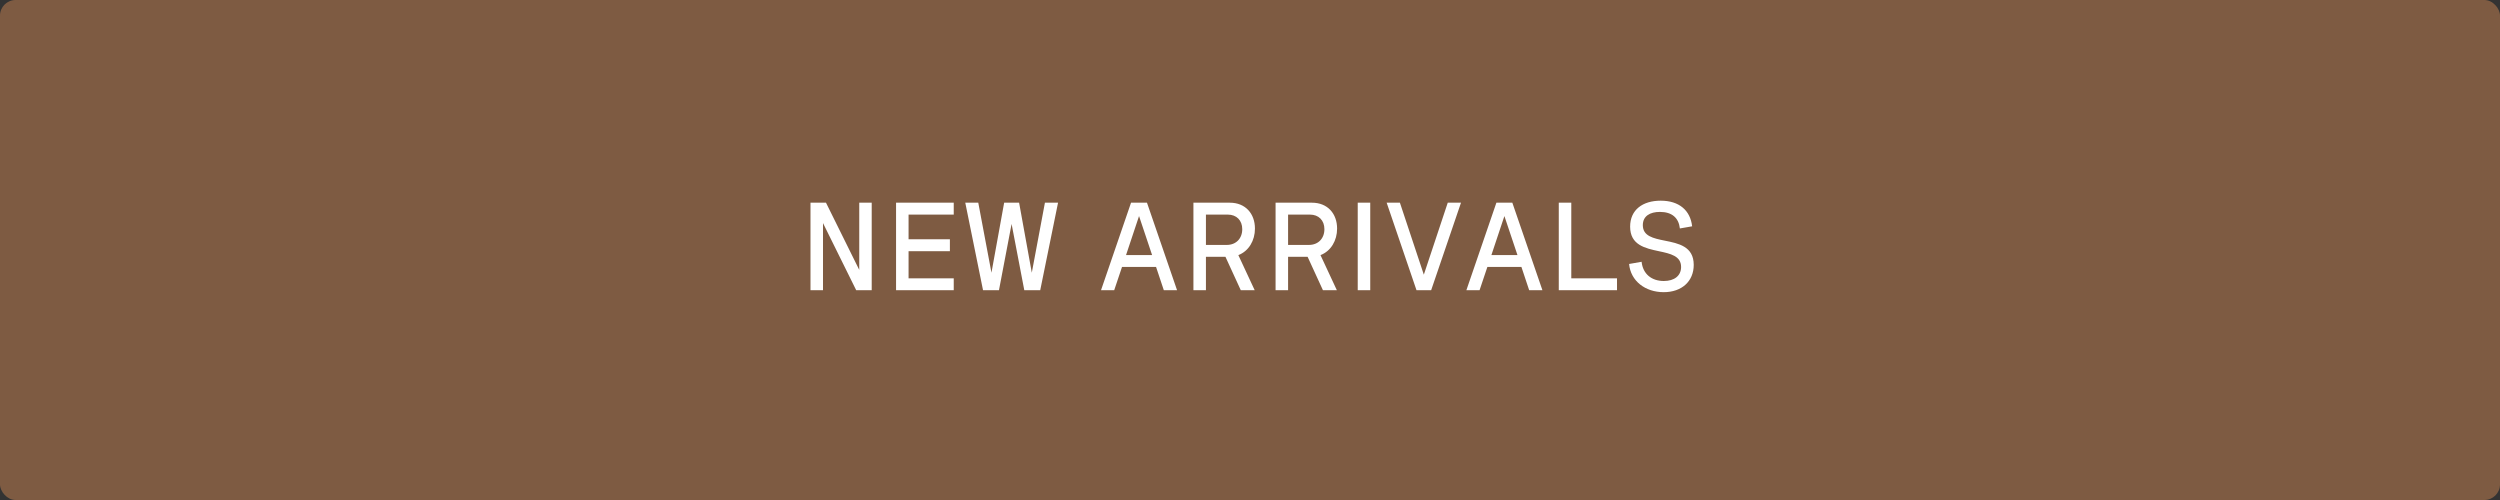
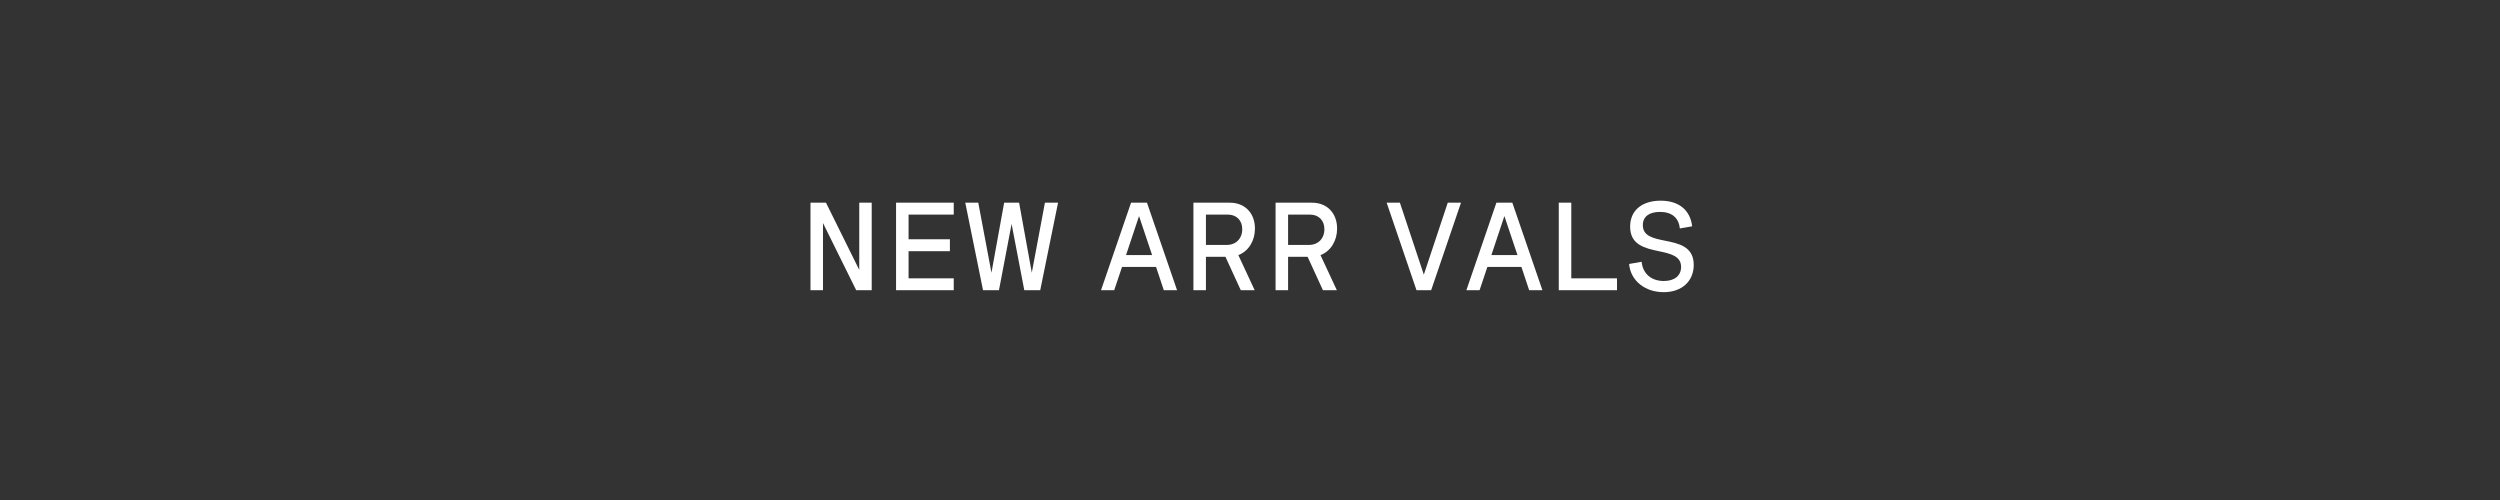
<svg xmlns="http://www.w3.org/2000/svg" width="640" height="128" viewBox="0 0 640 128" fill="none">
  <rect x="0" y="0" width="640" height="128" fill="#333333" stroke="none" />
-   <rect width="640" height="128" rx="4" fill="#7E5B42" />
-   <path d="M219.969 51.89H223.157V74.296H219.188L210.688 57.108V74.296H207.485V51.89H211.453L219.969 69.093V51.89ZM244.157 54.937H232.594V61.249H243.172V64.311H232.594V71.249H244.157V74.296H229.391V51.89H244.157V54.937ZM267.5 51.89H270.86L266.297 74.296H262.219L258.969 57.327L255.735 74.296H251.657L247.11 51.89H250.438L253.813 69.811L257.063 51.89H260.891L264.141 69.811L267.5 51.89ZM281.86 74.296L289.547 51.89H293.625L301.328 74.296H297.938L295.953 68.343H287.235L285.235 74.296H281.86ZM288.266 65.296H294.938L291.594 55.312L288.266 65.296ZM314.828 51.89C318.844 51.89 321.266 54.702 321.266 58.515C321.266 61.577 319.703 64.265 317.016 65.311L321.203 74.296H317.641L313.719 65.749H308.719V74.296H305.516V51.89H314.828ZM308.719 62.702H314.047C316.422 62.702 318.016 61.062 318.016 58.671C318.016 56.405 316.547 54.937 314.313 54.937H308.719V62.702ZM335.86 51.89C339.875 51.89 342.297 54.702 342.297 58.515C342.297 61.577 340.735 64.265 338.047 65.311L342.235 74.296H338.672L334.75 65.749H329.75V74.296H326.547V51.89H335.86ZM329.75 62.702H335.078C337.453 62.702 339.047 61.062 339.047 58.671C339.047 56.405 337.578 54.937 335.344 54.937H329.75V62.702ZM350.782 51.89V74.296H347.578V51.89H350.782ZM370.625 51.89H374.016L366.375 74.296H362.625L354.985 51.89H358.375L364.5 70.311L370.625 51.89ZM375.391 74.296L383.078 51.89H387.157L394.86 74.296H391.469L389.485 68.343H380.766L378.766 74.296H375.391ZM381.797 65.296H388.469L385.125 55.312L381.797 65.296ZM399.047 74.296V51.89H402.25V71.249H413.953V74.296H399.047ZM430.047 58.483C429.75 55.78 428.032 54.249 424.938 54.249C422.375 54.249 420.563 55.327 420.563 57.64C420.563 60.452 423.25 61.015 426.188 61.608C429.703 62.312 433.594 63.077 433.594 67.811C433.594 72.015 430.532 74.796 425.907 74.796C421.203 74.796 417.453 71.952 417.047 67.577L420.25 67.015C420.578 70.14 422.813 71.936 425.938 71.936C428.657 71.936 430.36 70.577 430.36 68.343C430.36 65.53 427.641 64.936 424.688 64.311C421.172 63.562 417.313 62.733 417.313 58.03C417.313 53.702 420.532 51.374 425.141 51.374C429.813 51.374 432.719 53.812 433.188 57.937L430.047 58.483Z" fill="white" />
+   <path d="M219.969 51.89H223.157V74.296H219.188L210.688 57.108V74.296H207.485V51.89H211.453L219.969 69.093V51.89ZM244.157 54.937H232.594V61.249H243.172V64.311H232.594V71.249H244.157V74.296H229.391V51.89H244.157V54.937ZM267.5 51.89H270.86L266.297 74.296H262.219L258.969 57.327L255.735 74.296H251.657L247.11 51.89H250.438L253.813 69.811L257.063 51.89H260.891L264.141 69.811L267.5 51.89ZM281.86 74.296L289.547 51.89H293.625L301.328 74.296H297.938L295.953 68.343H287.235L285.235 74.296H281.86ZM288.266 65.296H294.938L291.594 55.312L288.266 65.296ZM314.828 51.89C318.844 51.89 321.266 54.702 321.266 58.515C321.266 61.577 319.703 64.265 317.016 65.311L321.203 74.296H317.641L313.719 65.749H308.719V74.296H305.516V51.89H314.828ZM308.719 62.702H314.047C316.422 62.702 318.016 61.062 318.016 58.671C318.016 56.405 316.547 54.937 314.313 54.937H308.719V62.702ZM335.86 51.89C339.875 51.89 342.297 54.702 342.297 58.515C342.297 61.577 340.735 64.265 338.047 65.311L342.235 74.296H338.672L334.75 65.749H329.75V74.296H326.547V51.89H335.86ZM329.75 62.702H335.078C337.453 62.702 339.047 61.062 339.047 58.671C339.047 56.405 337.578 54.937 335.344 54.937H329.75V62.702ZM350.782 51.89V74.296V51.89H350.782ZM370.625 51.89H374.016L366.375 74.296H362.625L354.985 51.89H358.375L364.5 70.311L370.625 51.89ZM375.391 74.296L383.078 51.89H387.157L394.86 74.296H391.469L389.485 68.343H380.766L378.766 74.296H375.391ZM381.797 65.296H388.469L385.125 55.312L381.797 65.296ZM399.047 74.296V51.89H402.25V71.249H413.953V74.296H399.047ZM430.047 58.483C429.75 55.78 428.032 54.249 424.938 54.249C422.375 54.249 420.563 55.327 420.563 57.64C420.563 60.452 423.25 61.015 426.188 61.608C429.703 62.312 433.594 63.077 433.594 67.811C433.594 72.015 430.532 74.796 425.907 74.796C421.203 74.796 417.453 71.952 417.047 67.577L420.25 67.015C420.578 70.14 422.813 71.936 425.938 71.936C428.657 71.936 430.36 70.577 430.36 68.343C430.36 65.53 427.641 64.936 424.688 64.311C421.172 63.562 417.313 62.733 417.313 58.03C417.313 53.702 420.532 51.374 425.141 51.374C429.813 51.374 432.719 53.812 433.188 57.937L430.047 58.483Z" fill="white" />
</svg>